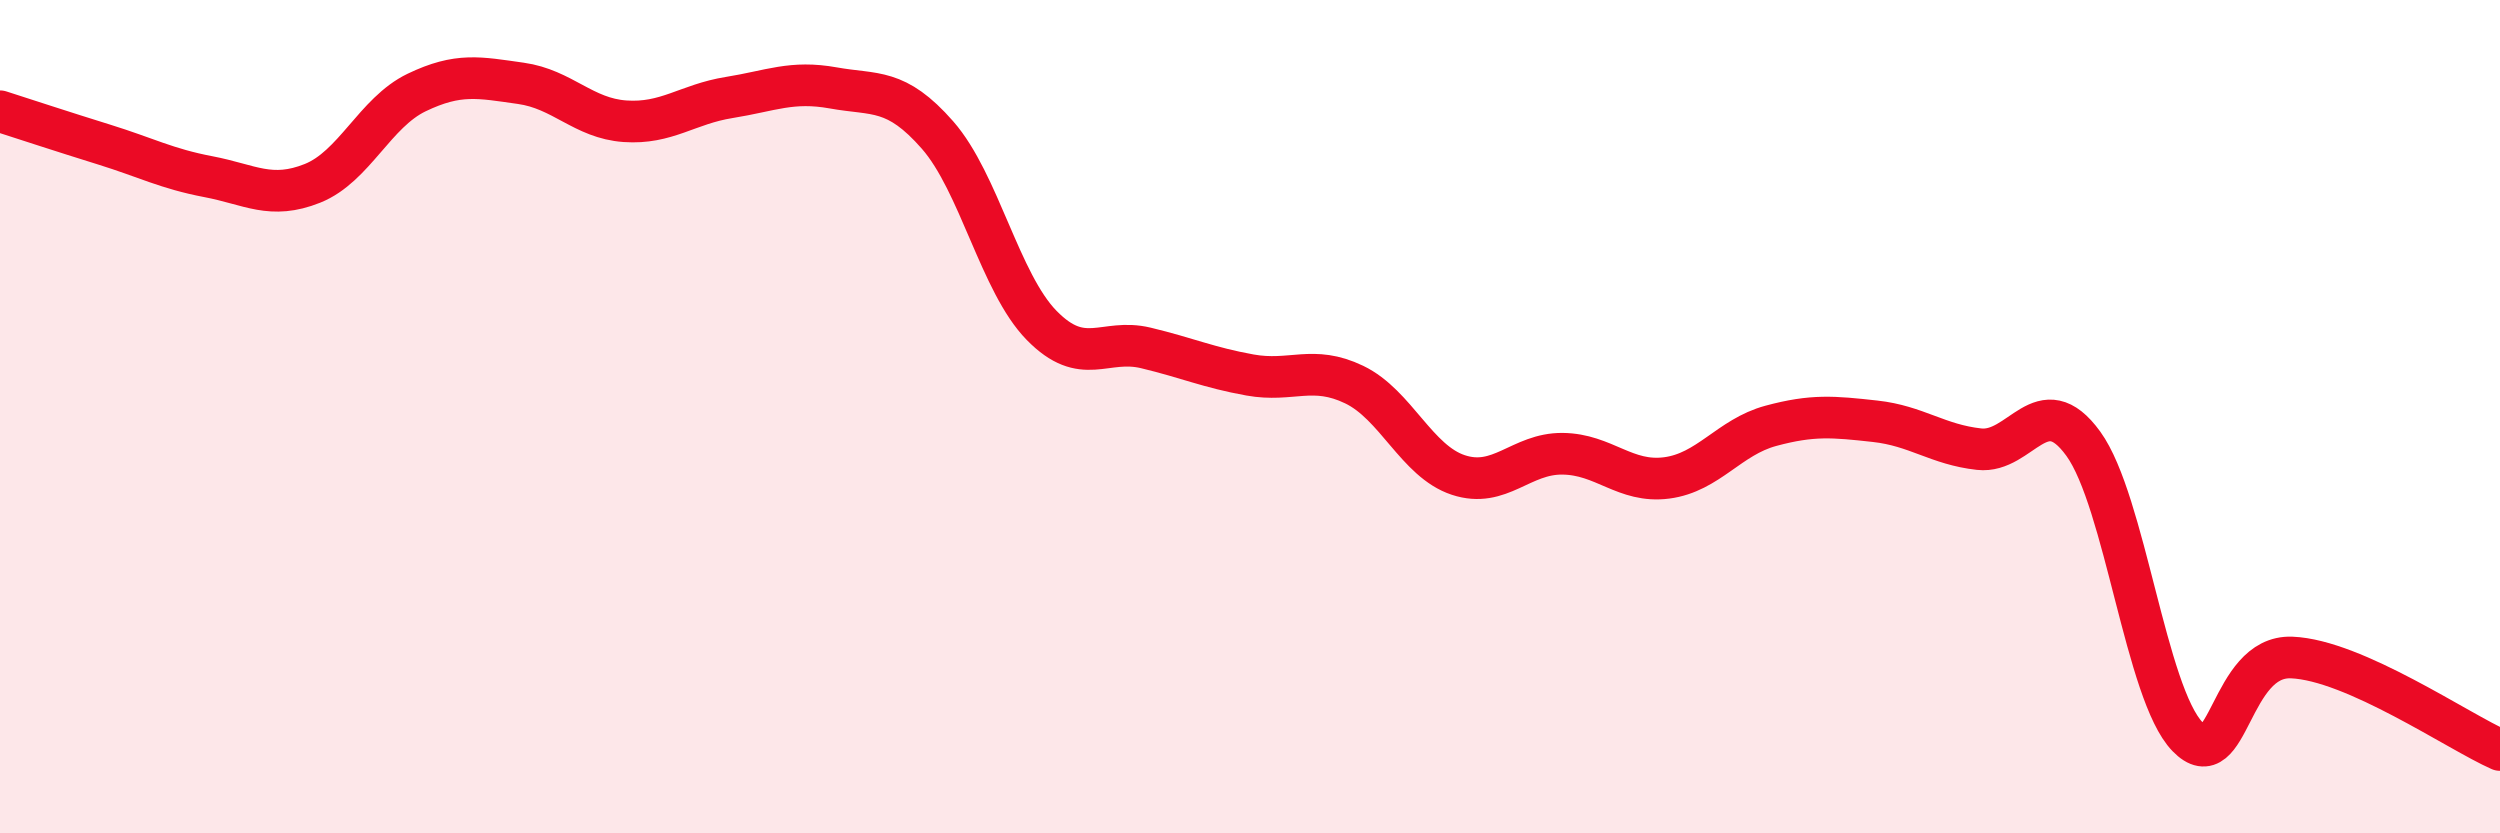
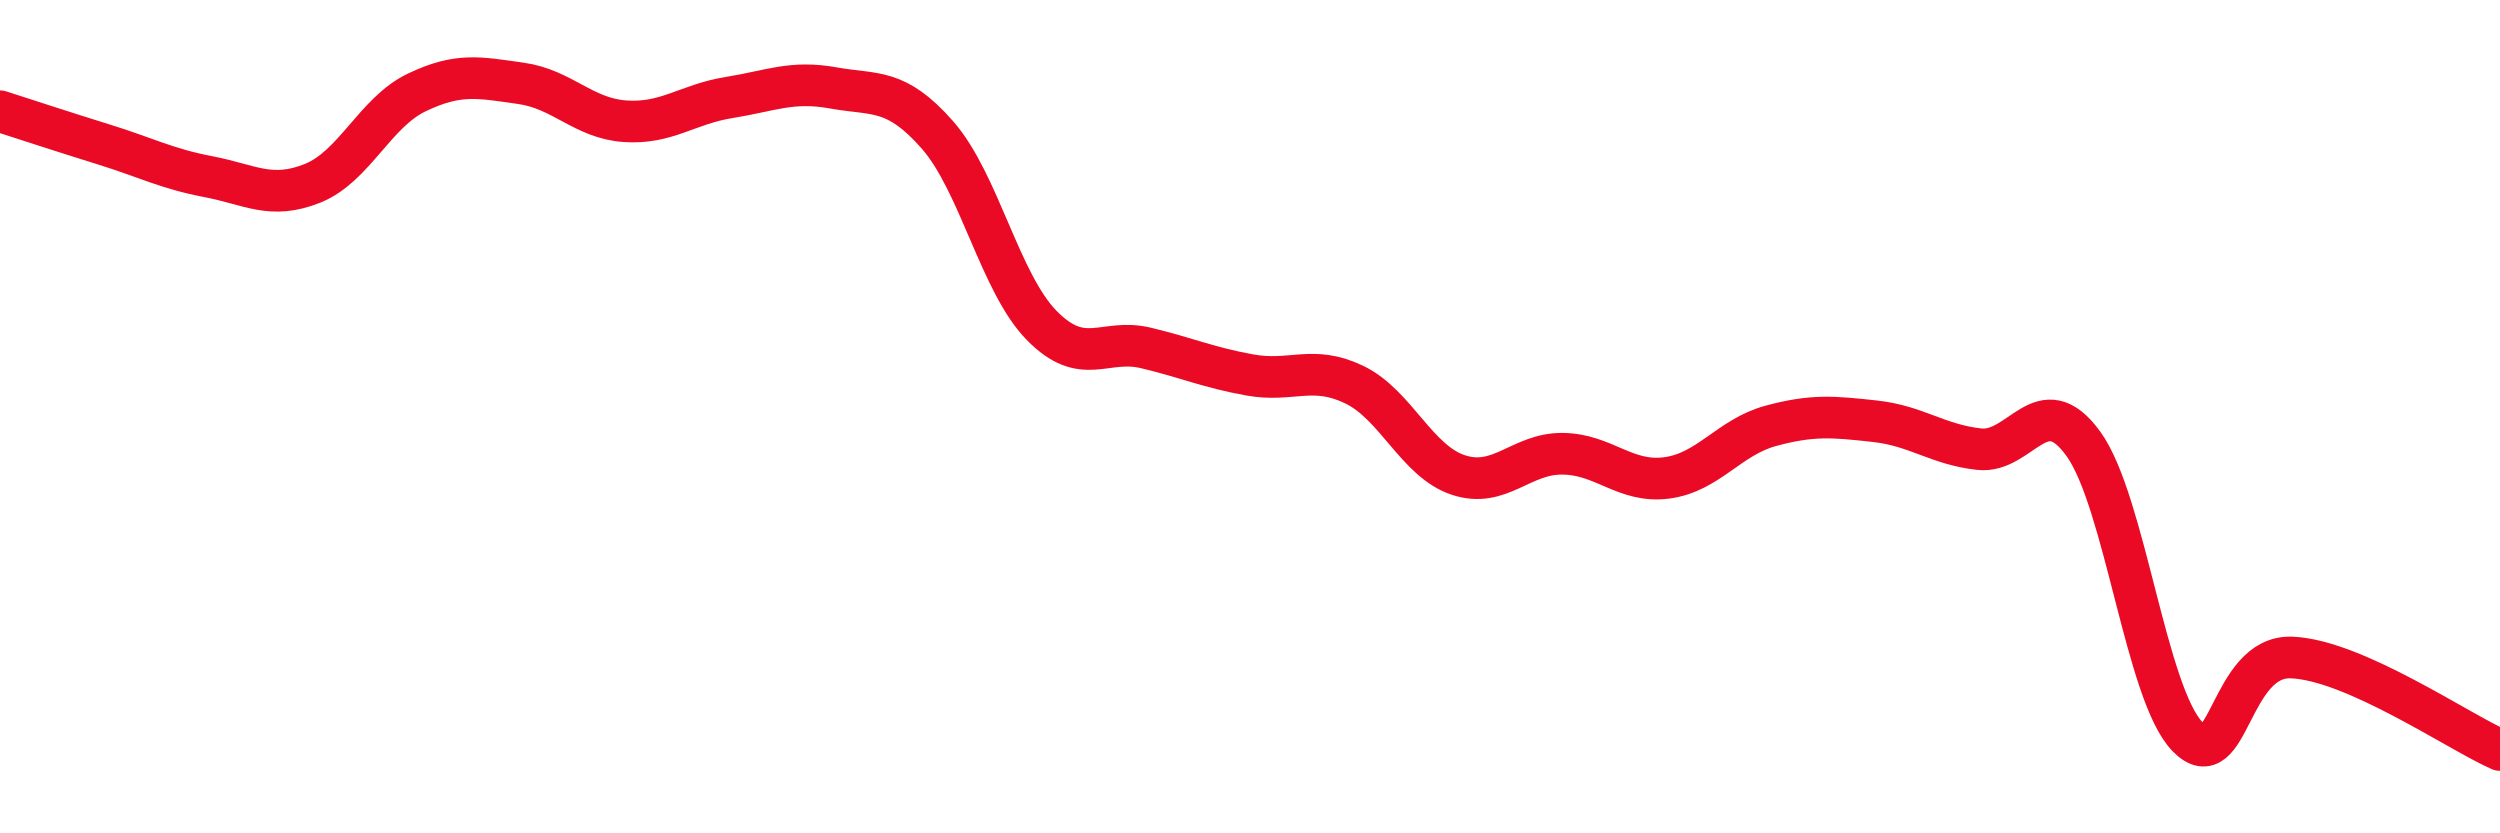
<svg xmlns="http://www.w3.org/2000/svg" width="60" height="20" viewBox="0 0 60 20">
-   <path d="M 0,2.67 C 0.5,2.83 1.5,3.16 2.5,3.47 C 3.5,3.78 4,4.05 5,4.24 C 6,4.43 6.5,4.8 7.5,4.4 C 8.5,4 9,2.7 10,2.22 C 11,1.74 11.5,1.86 12.5,2 C 13.5,2.14 14,2.84 15,2.91 C 16,2.98 16.5,2.5 17.5,2.34 C 18.5,2.18 19,1.93 20,2.11 C 21,2.29 21.5,2.1 22.5,3.24 C 23.5,4.38 24,6.79 25,7.81 C 26,8.83 26.5,8.11 27.5,8.35 C 28.5,8.59 29,8.82 30,9 C 31,9.18 31.5,8.75 32.5,9.23 C 33.5,9.71 34,11.07 35,11.4 C 36,11.73 36.5,10.88 37.5,10.89 C 38.5,10.9 39,11.6 40,11.47 C 41,11.34 41.5,10.49 42.5,10.22 C 43.5,9.95 44,10 45,10.11 C 46,10.22 46.5,10.67 47.5,10.78 C 48.5,10.89 49,9.27 50,10.65 C 51,12.03 51.5,16.65 52.5,17.68 C 53.5,18.71 53.5,15.72 55,15.78 C 56.5,15.84 59,17.56 60,18L60 20L0 20Z" fill="#EB0A25" opacity="0.1" stroke-linecap="round" stroke-linejoin="round" />
  <path d="M 0,2.67 C 0.5,2.83 1.5,3.16 2.5,3.47 C 3.5,3.78 4,4.05 5,4.24 C 6,4.43 6.5,4.8 7.5,4.4 C 8.5,4 9,2.7 10,2.22 C 11,1.74 11.5,1.86 12.5,2 C 13.5,2.14 14,2.84 15,2.91 C 16,2.98 16.5,2.5 17.5,2.34 C 18.5,2.18 19,1.93 20,2.11 C 21,2.29 21.5,2.1 22.5,3.24 C 23.5,4.38 24,6.79 25,7.81 C 26,8.83 26.5,8.11 27.5,8.35 C 28.5,8.59 29,8.82 30,9 C 31,9.18 31.5,8.75 32.5,9.23 C 33.5,9.71 34,11.07 35,11.4 C 36,11.73 36.5,10.88 37.5,10.89 C 38.5,10.9 39,11.6 40,11.47 C 41,11.34 41.5,10.49 42.5,10.22 C 43.5,9.95 44,10 45,10.11 C 46,10.22 46.5,10.67 47.5,10.78 C 48.5,10.89 49,9.27 50,10.65 C 51,12.03 51.5,16.65 52.5,17.68 C 53.5,18.71 53.5,15.72 55,15.78 C 56.5,15.84 59,17.56 60,18" stroke="#EB0A25" stroke-width="1" fill="none" stroke-linecap="round" stroke-linejoin="round" />
</svg>